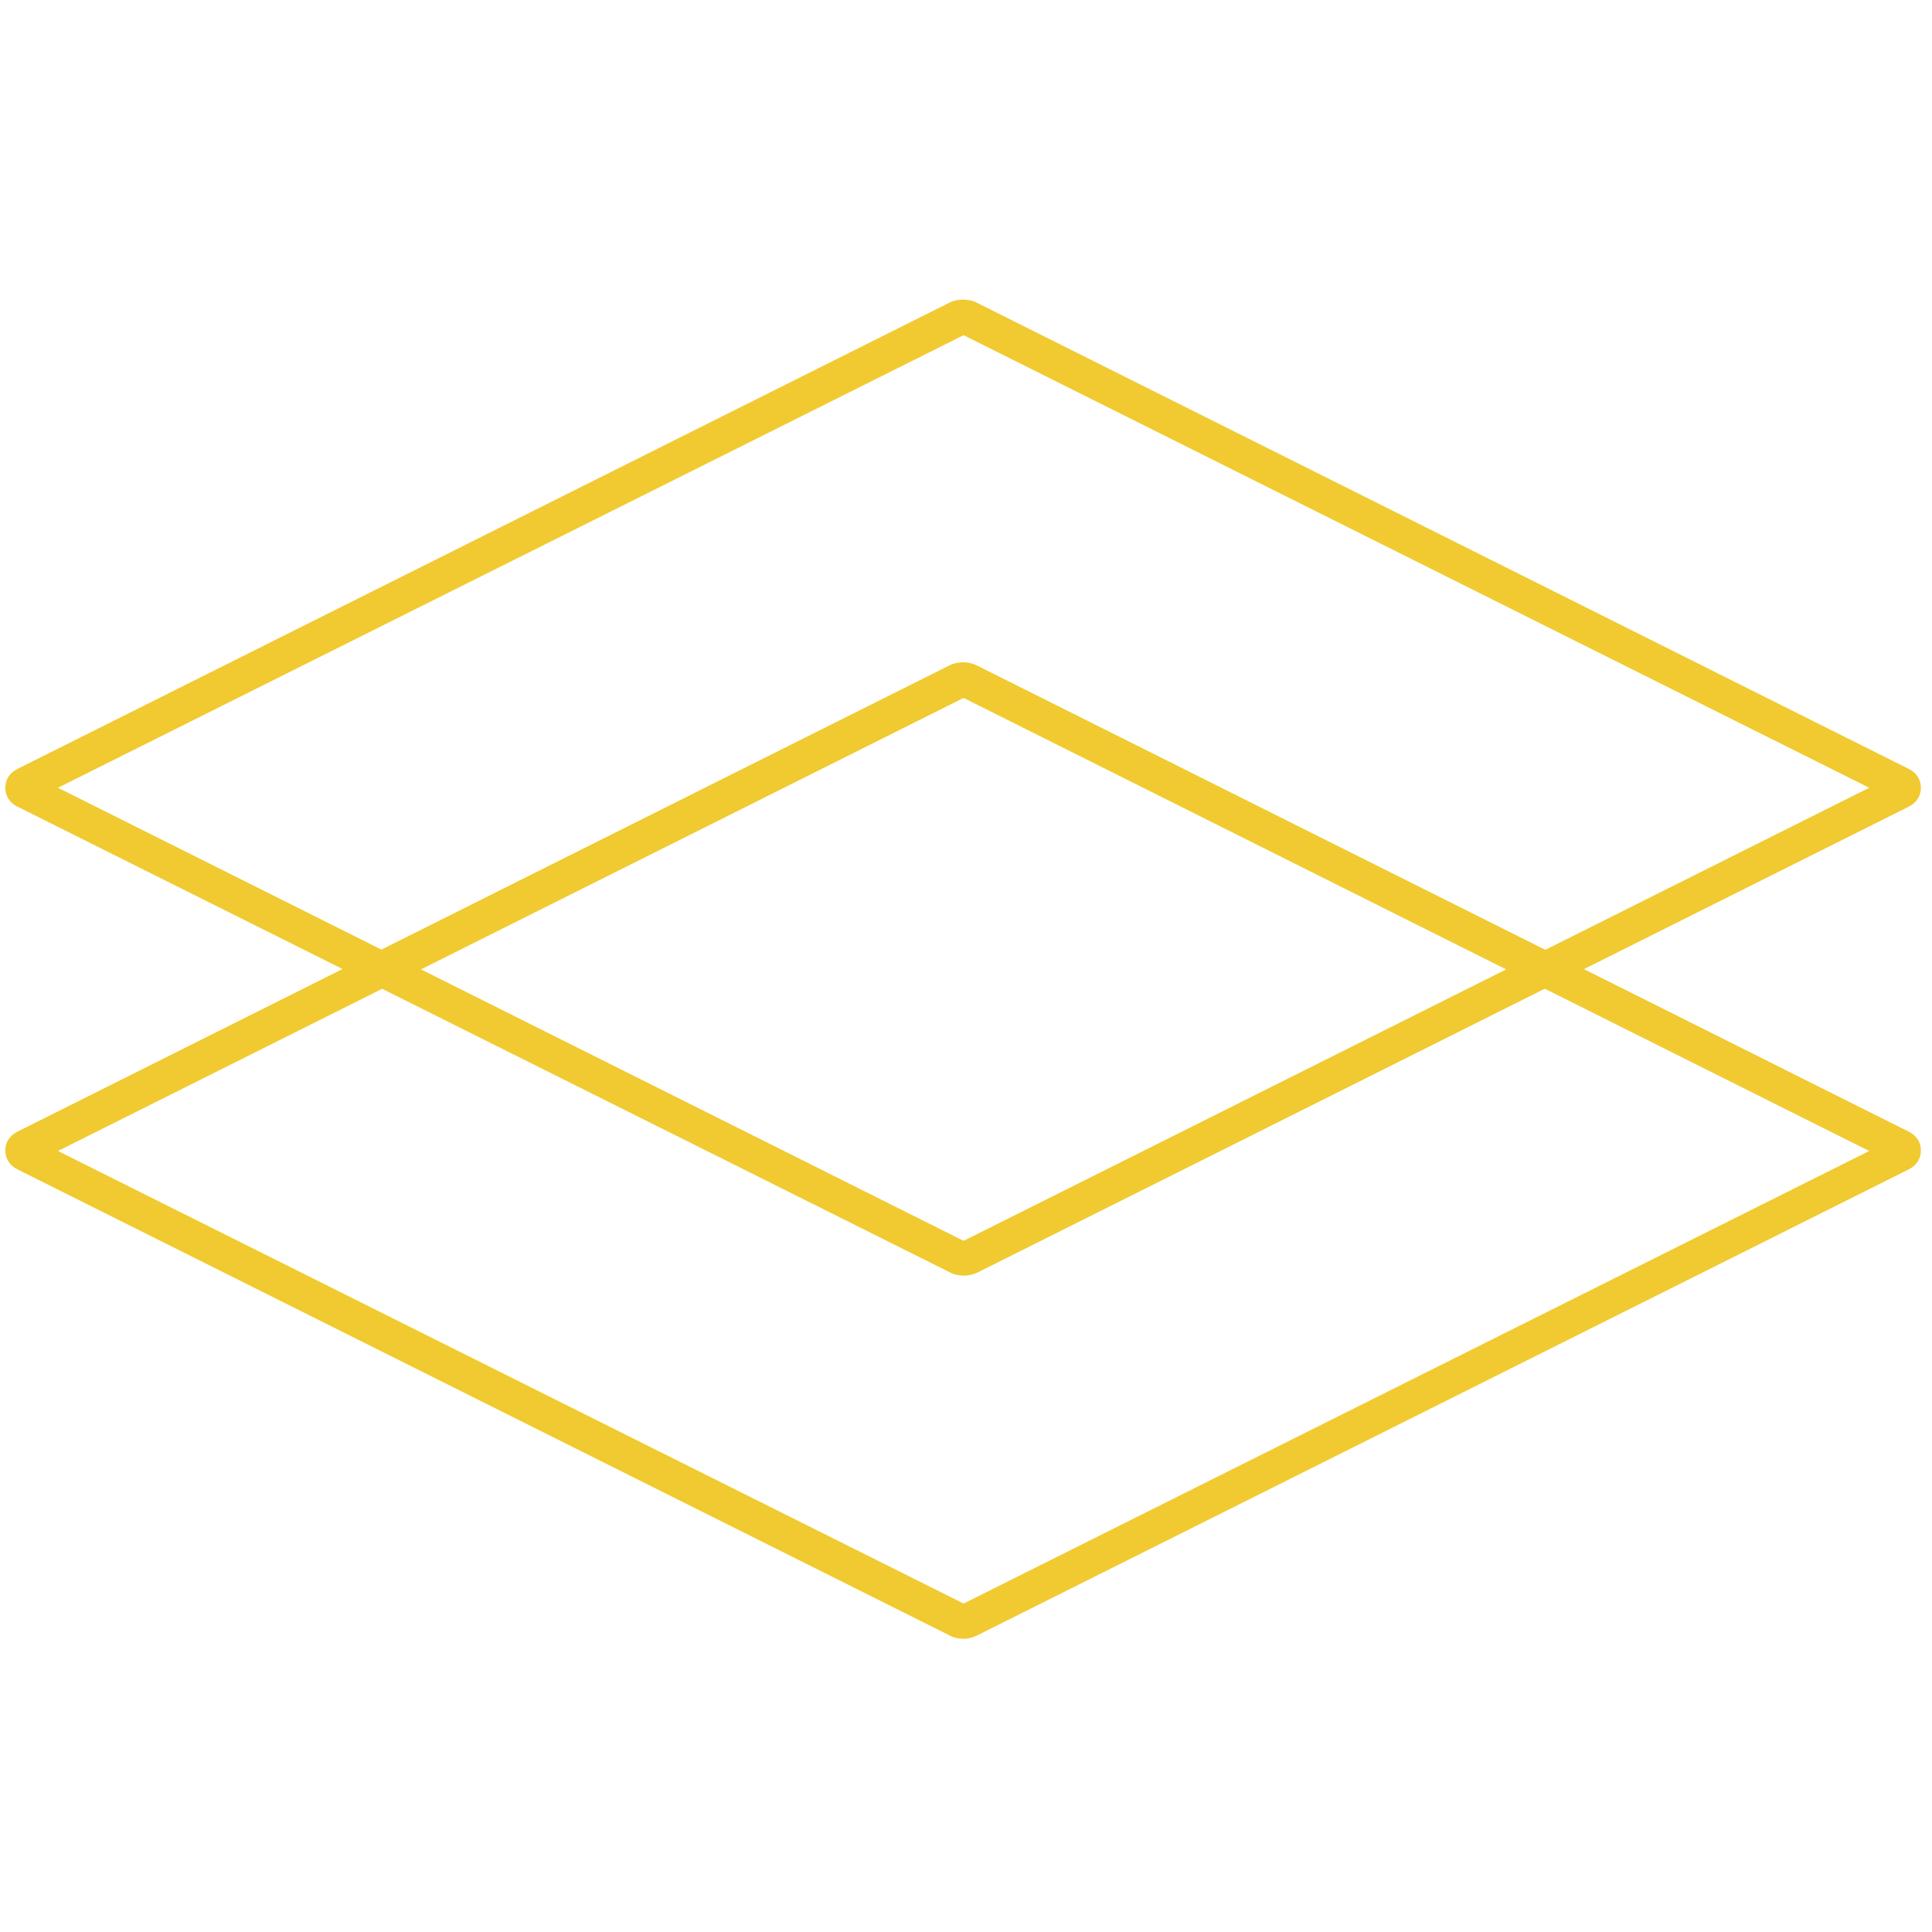
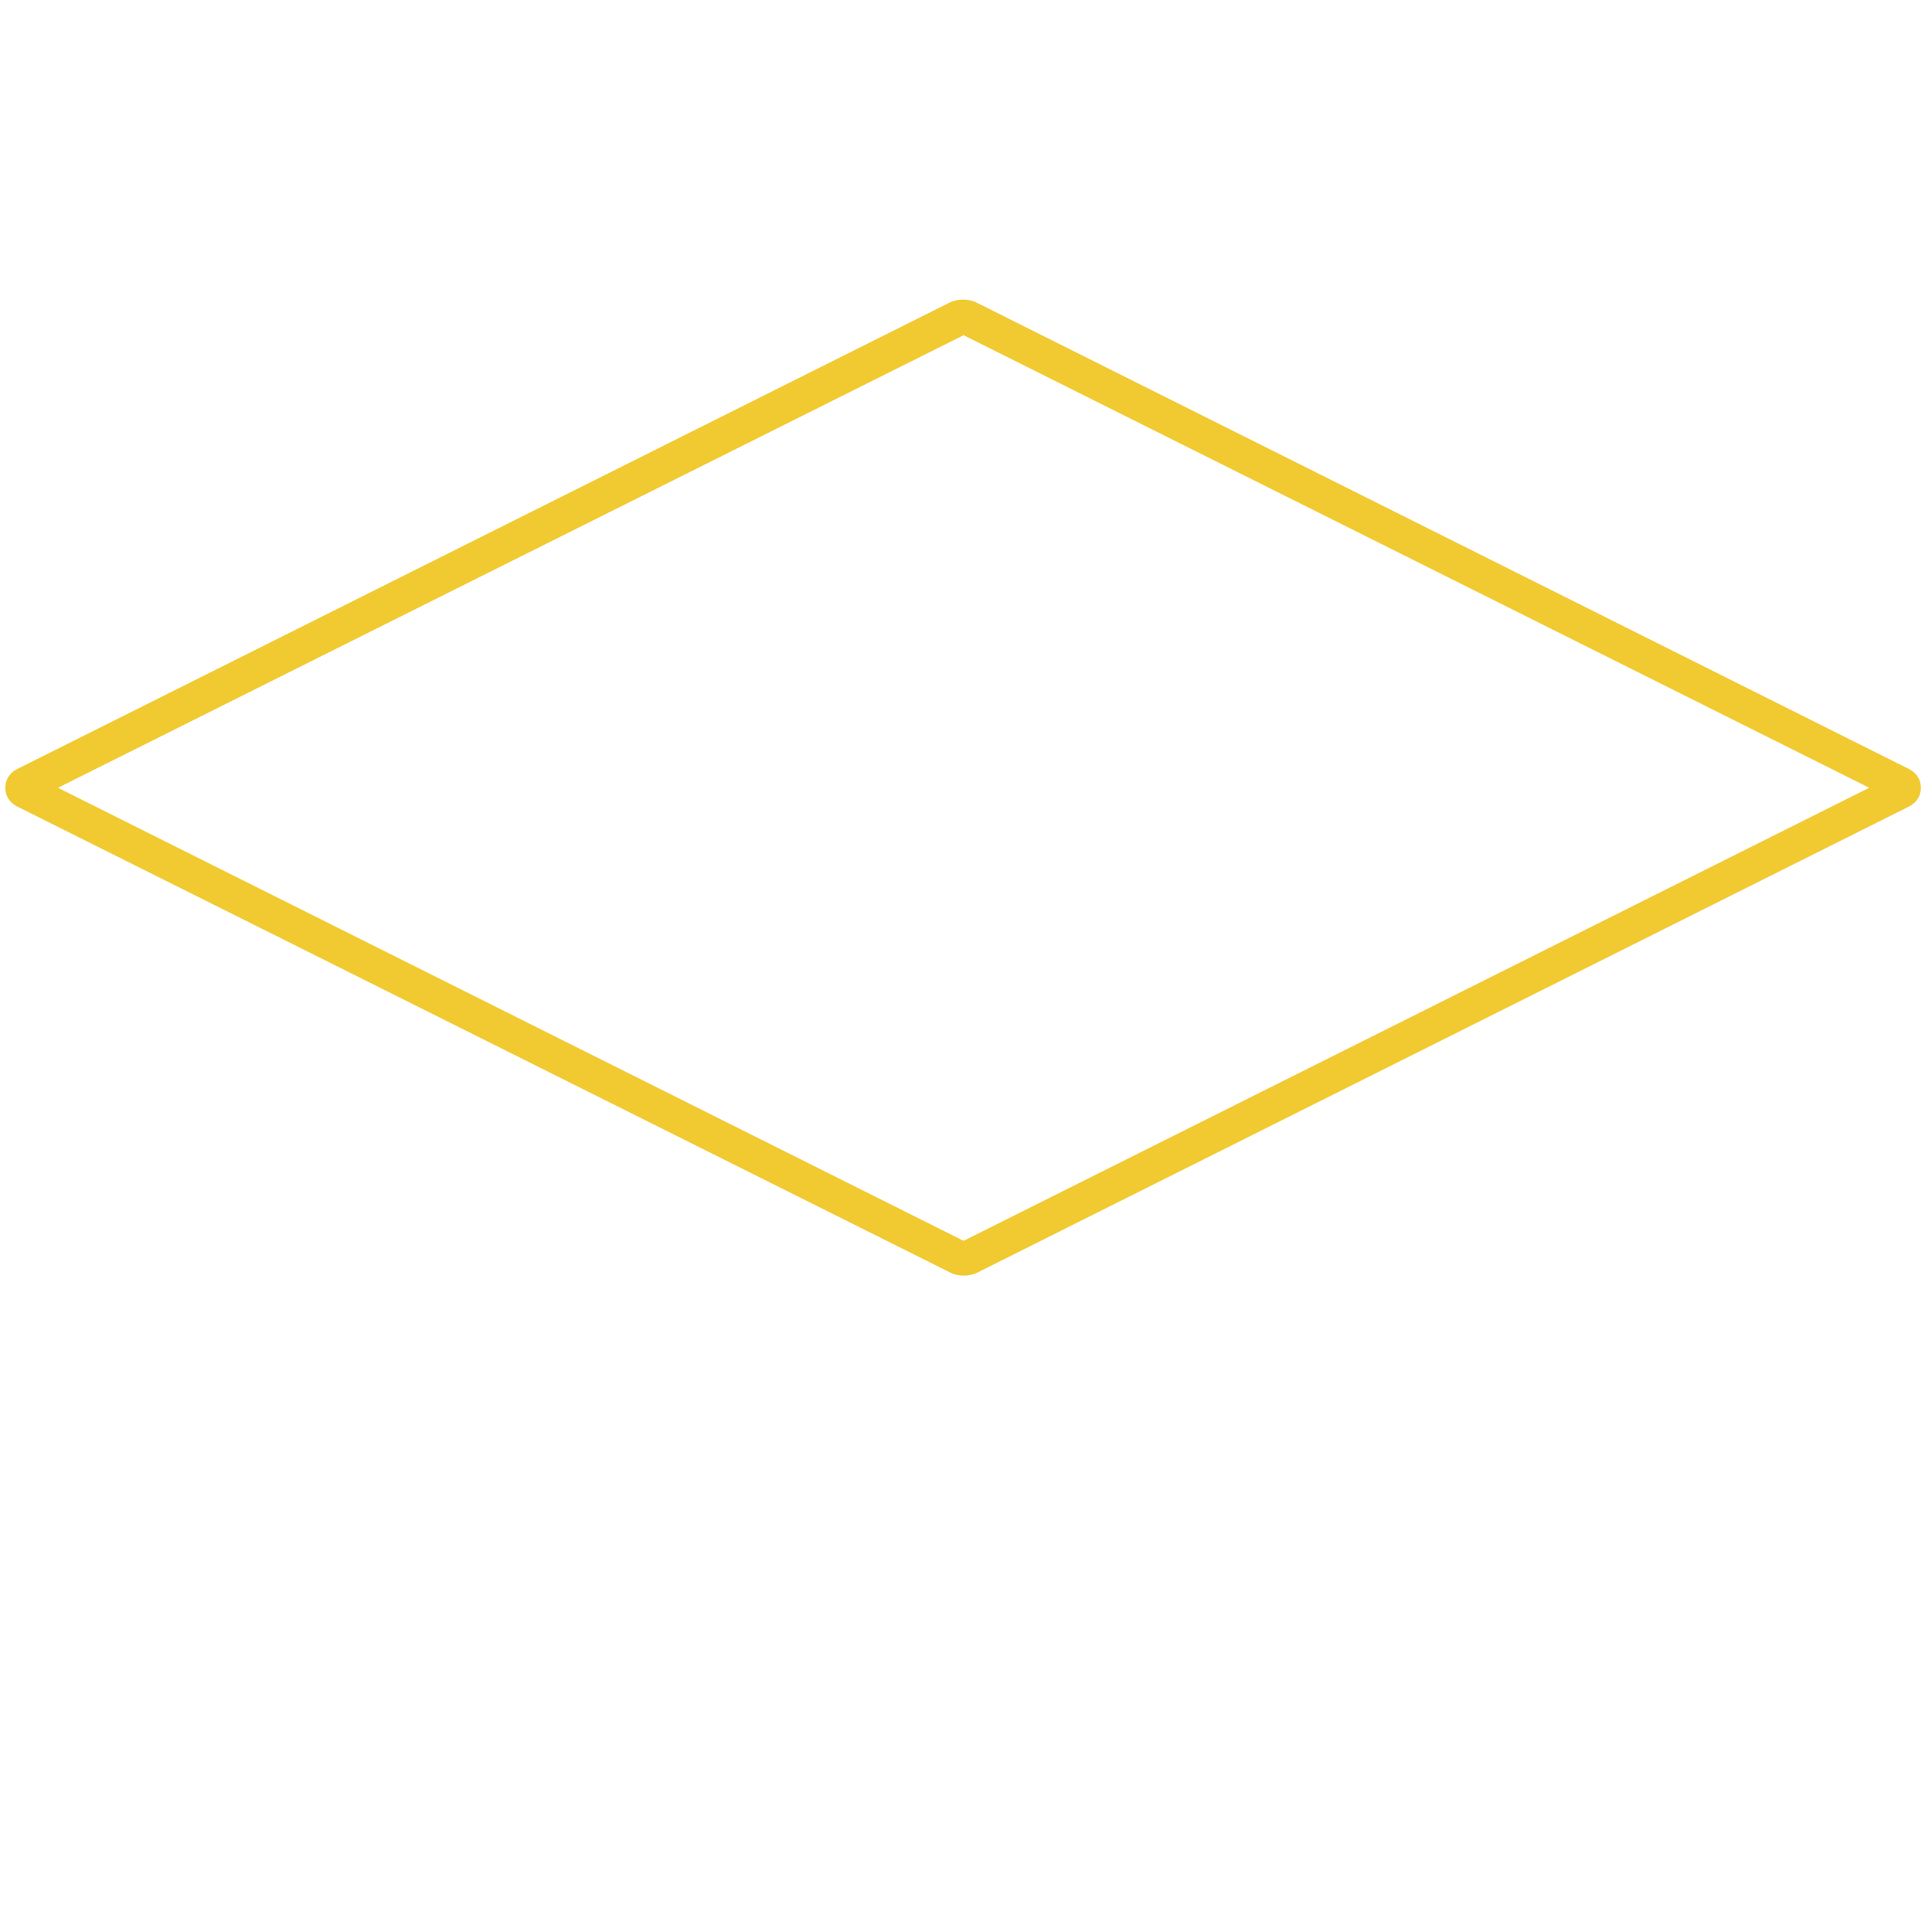
<svg xmlns="http://www.w3.org/2000/svg" version="1.1" id="Layer_1" x="0px" y="0px" viewBox="0 0 400 400" style="enable-background:new 0 0 400 400;" xml:space="preserve">
  <style type="text/css">
	.st0{fill:#F0CA30;}
</style>
  <g>
    <path class="st0" d="M199.5,264.1c-1,0-2-0.2-2.9-0.7L3.6,167c-1.6-0.8-2.5-2.2-2.5-3.9s0.9-3.1,2.5-3.9l192.9-96.5   c1.7-0.9,4.1-0.9,5.8,0l192.9,96.5c1.6,0.8,2.5,2.2,2.5,3.9s-0.9,3.1-2.5,3.9l-192.9,96.5C201.5,263.9,200.5,264.1,199.5,264.1z    M12,163.1l187.5,93.8L387,163.1L199.5,69.4L12,163.1z" />
  </g>
  <g>
-     <path class="st0" d="M199.5,339.3c-1,0-2-0.2-2.9-0.7l-193-96.5c-1.6-0.8-2.5-2.2-2.5-3.9s0.9-3.1,2.5-3.9l192.9-96.5   c1.7-0.9,4.1-0.9,5.8,0l192.9,96.5c1.6,0.8,2.5,2.2,2.5,3.9s-0.9,3.1-2.5,3.9l-192.9,96.5C201.5,339,200.5,339.3,199.5,339.3z    M12,238.3L199.5,332L387,238.3l-187.5-93.8L12,238.3z M392.1,240.8L392.1,240.8L392.1,240.8z" />
-   </g>
+     </g>
</svg>